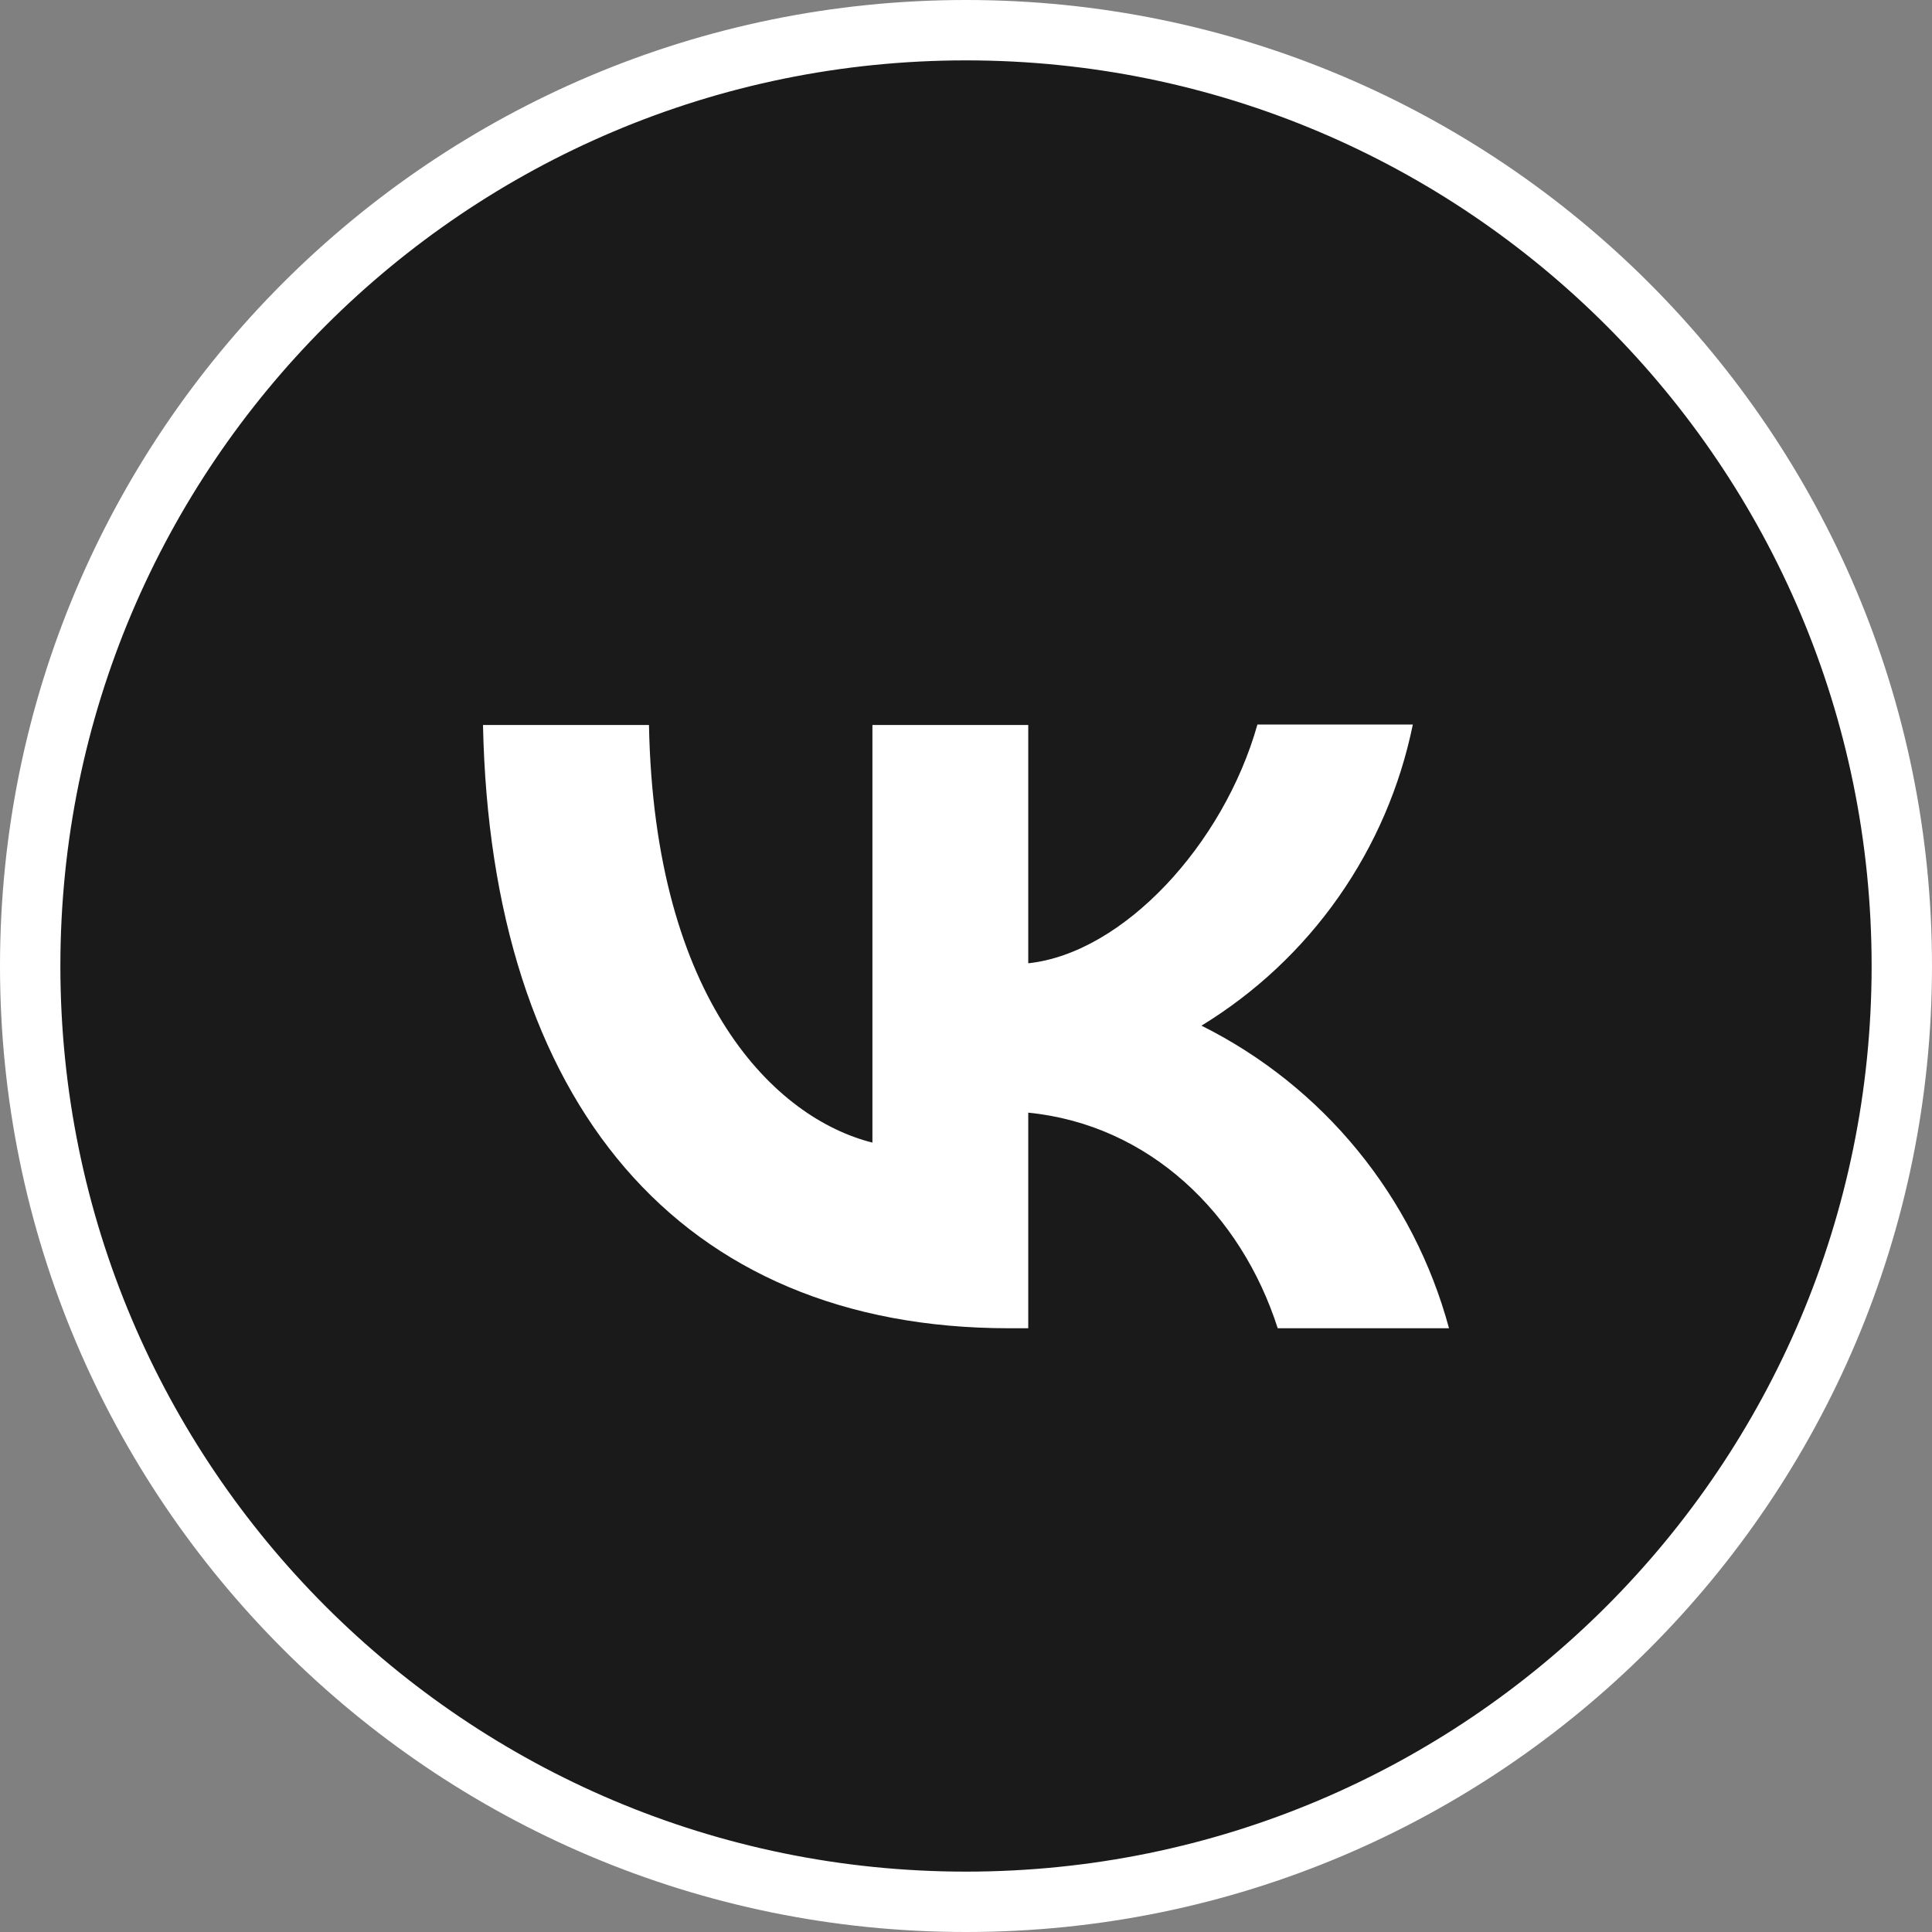
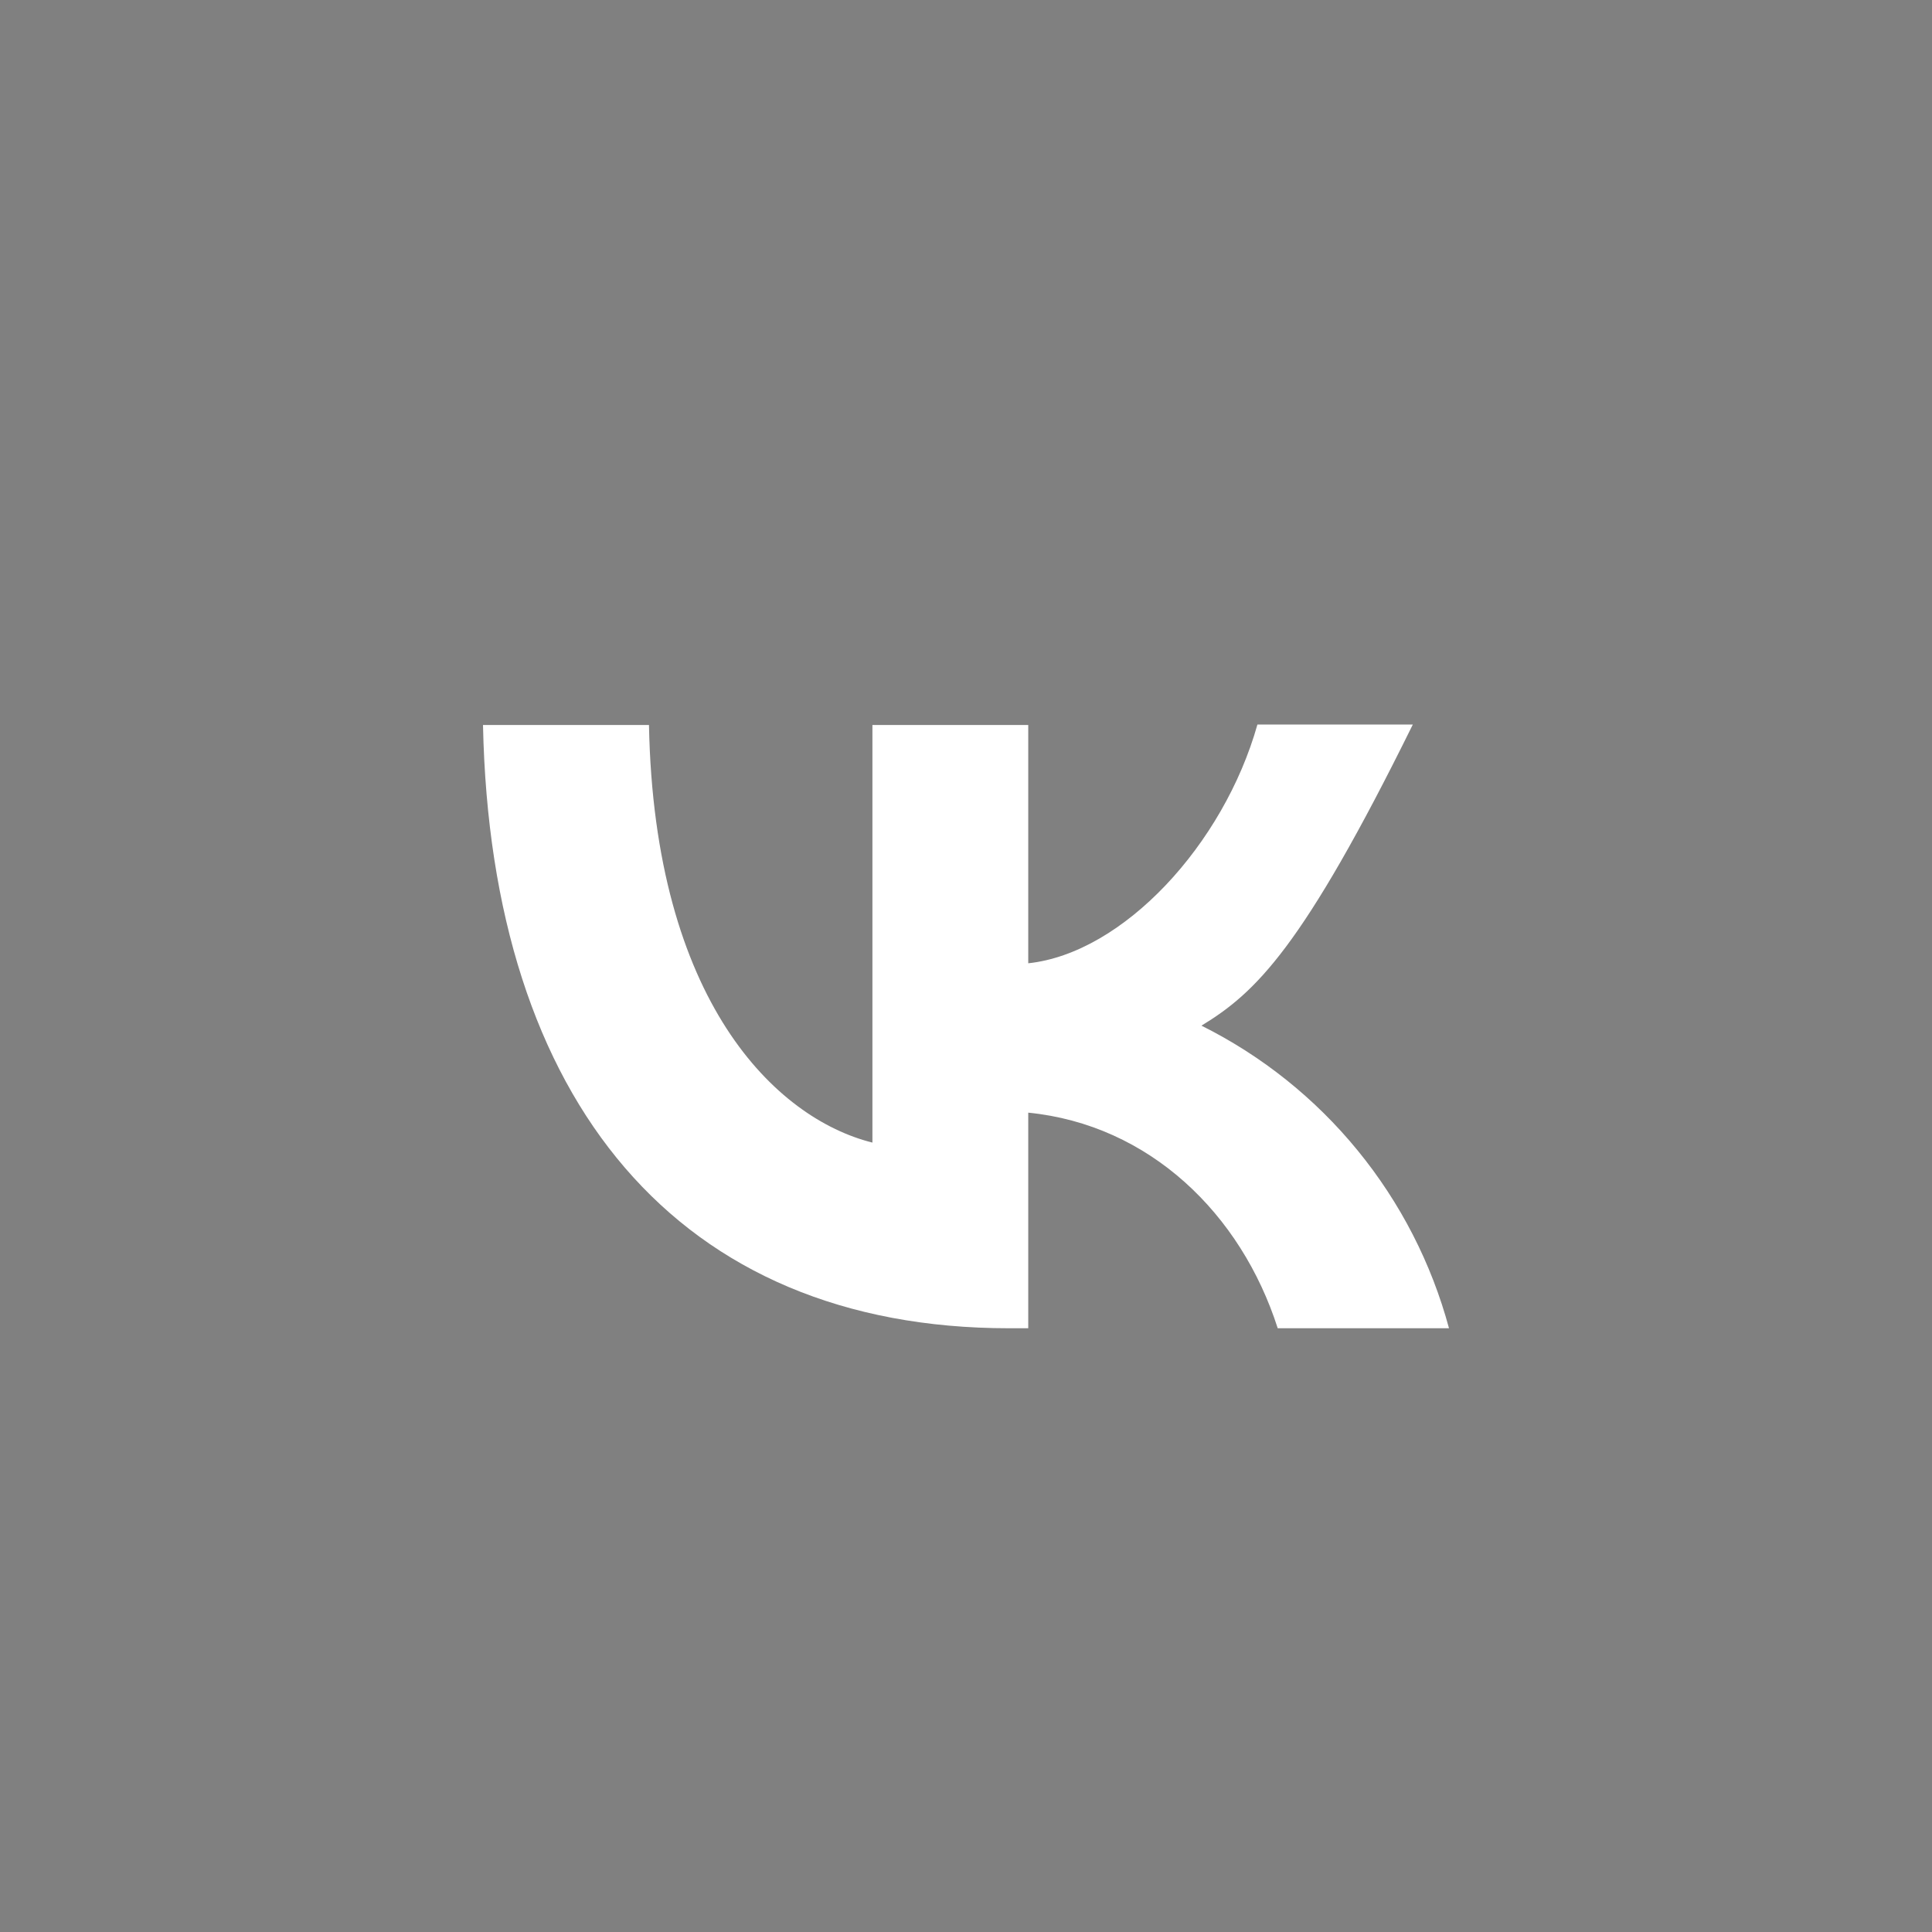
<svg xmlns="http://www.w3.org/2000/svg" width="32" height="32" viewBox="0 0 32 32" fill="none">
  <rect x="0" y="0" width="32" height="32" fill="#808080" stroke="none" />
-   <path d="M31.5 16C31.5 24.56 24.56 31.5 16 31.5C7.44 31.5 0.5 24.56 0.5 16C0.5 7.44 7.44 0.5 16 0.5C24.56 0.5 31.5 7.44 31.5 16Z" fill="#1B1A1A" stroke="white" />
-   <path d="M16.711 22C11.245 22 8.128 18.253 8 12.008H10.749C10.837 16.588 12.851 18.525 14.45 18.925V12.008H17.031V15.955C18.605 15.787 20.268 13.986 20.827 12H23.401C23.191 13.028 22.772 14.001 22.169 14.86C21.567 15.718 20.794 16.442 19.9 16.988C20.898 17.486 21.78 18.19 22.486 19.054C23.193 19.918 23.709 20.922 24 22H21.163C20.555 20.102 19.037 18.629 17.031 18.429V22H16.719H16.711Z" fill="white" />
+   <path d="M16.711 22C11.245 22 8.128 18.253 8 12.008H10.749C10.837 16.588 12.851 18.525 14.45 18.925V12.008H17.031V15.955C18.605 15.787 20.268 13.986 20.827 12H23.401C21.567 15.718 20.794 16.442 19.9 16.988C20.898 17.486 21.78 18.19 22.486 19.054C23.193 19.918 23.709 20.922 24 22H21.163C20.555 20.102 19.037 18.629 17.031 18.429V22H16.719H16.711Z" fill="white" />
</svg>